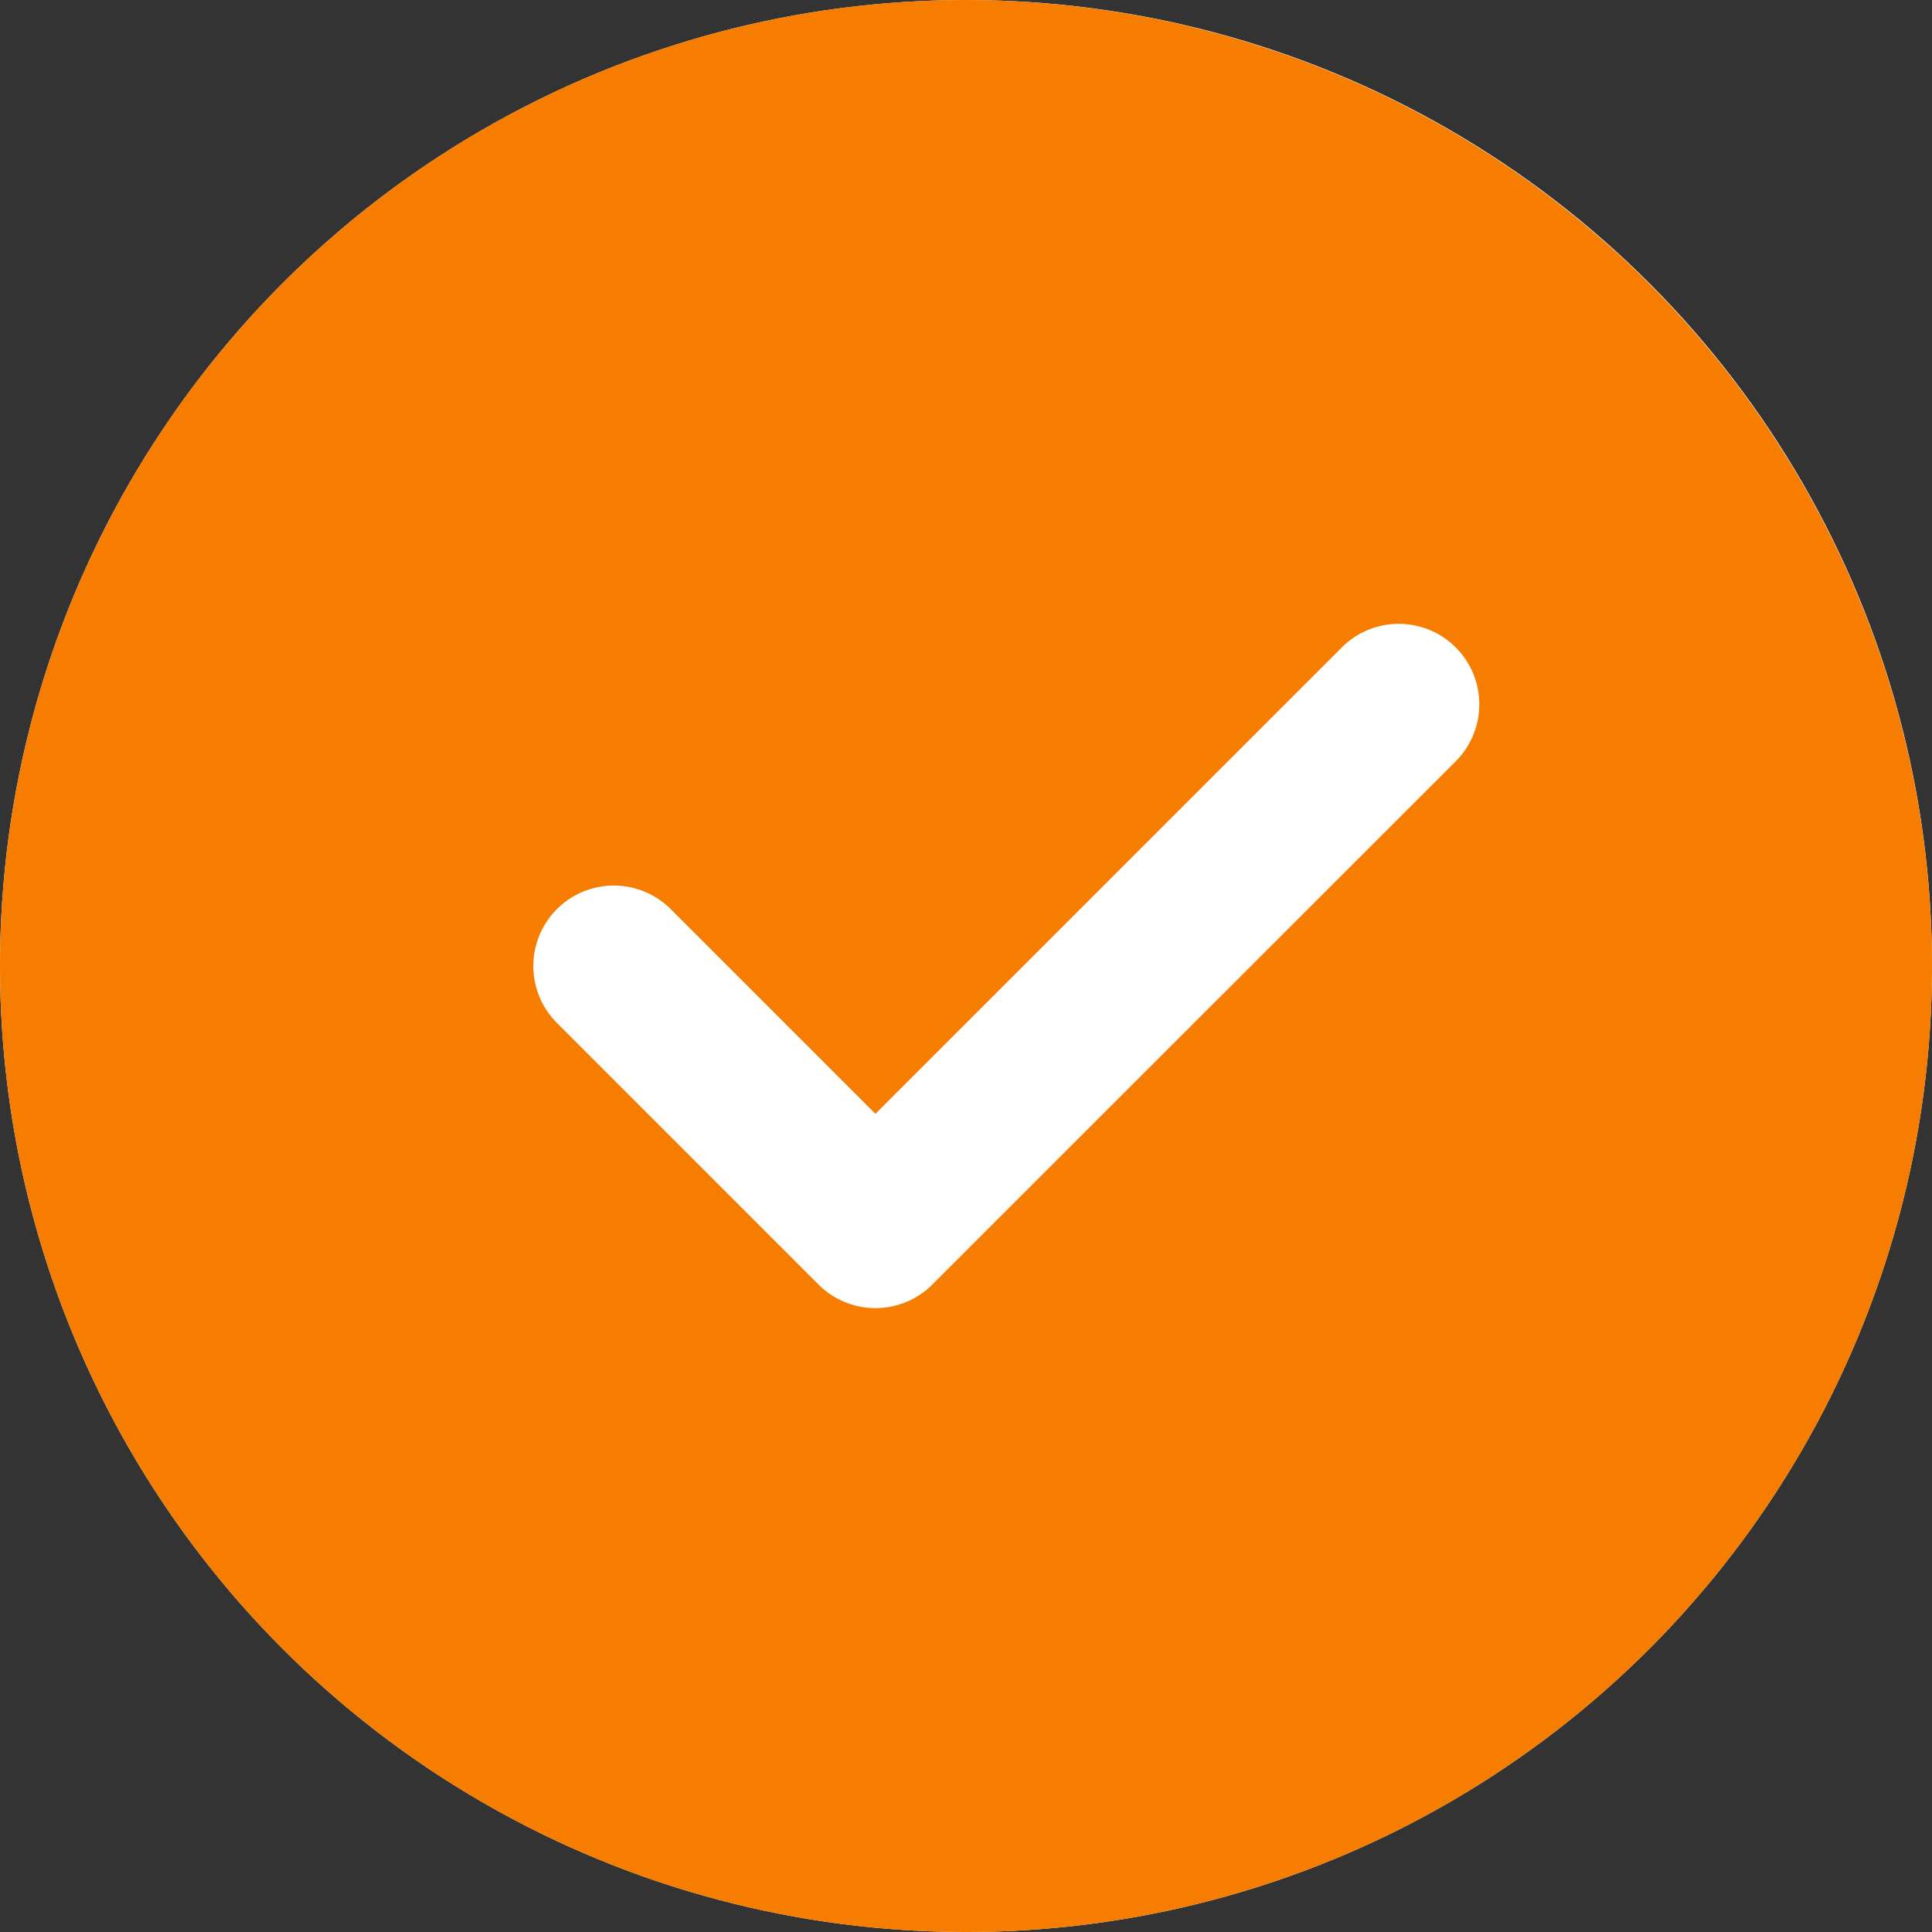
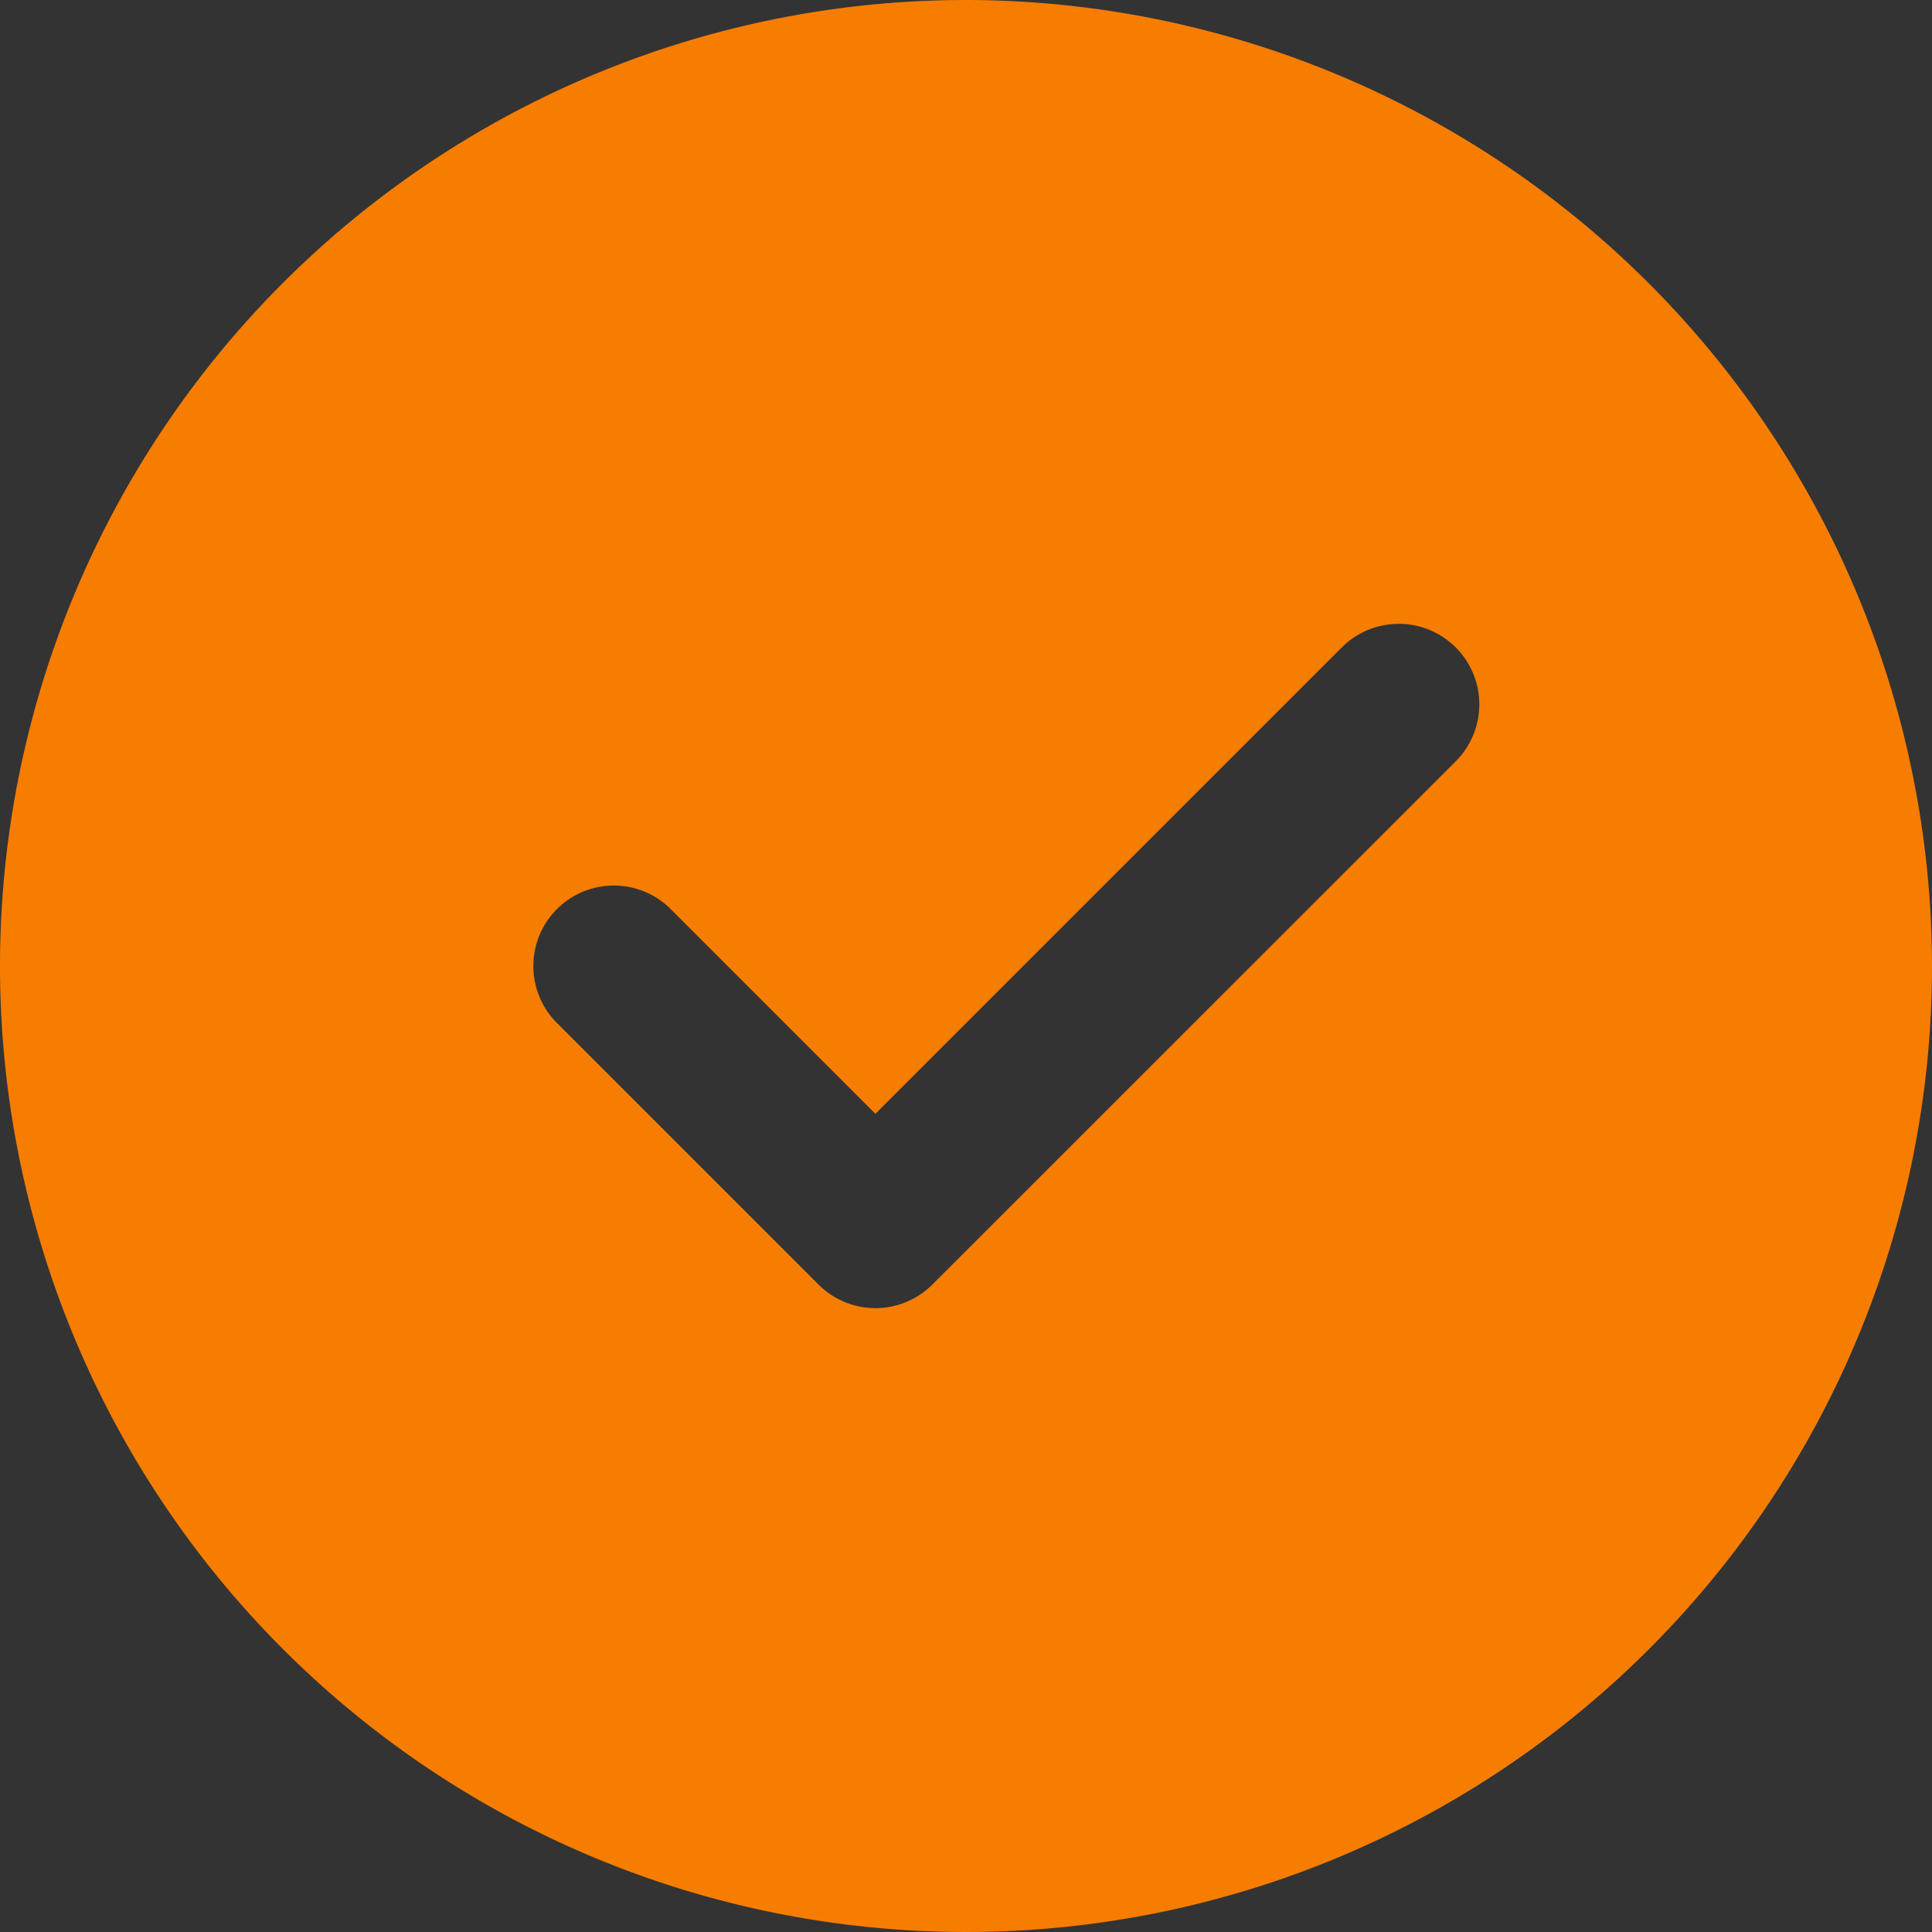
<svg xmlns="http://www.w3.org/2000/svg" width="43" height="43" viewBox="0 0 43 43">
  <rect x="0" y="0" width="43" height="43" fill="#333333" stroke="none" />
  <g transform="translate(-703 -6243)">
-     <circle cx="21.5" cy="21.5" r="21.5" transform="translate(703 6243)" fill="#fff" />
    <path d="M21.5,0A21.5,21.5,0,1,0,43,21.5,21.524,21.524,0,0,0,21.5,0ZM32.4,16.944,20.751,28.59a1.791,1.791,0,0,1-2.533,0l-5.823-5.823a1.791,1.791,0,0,1,2.533-2.533l4.556,4.556L29.864,14.41A1.791,1.791,0,1,1,32.4,16.944Z" transform="translate(703 6243)" fill="#f77d00" />
  </g>
</svg>